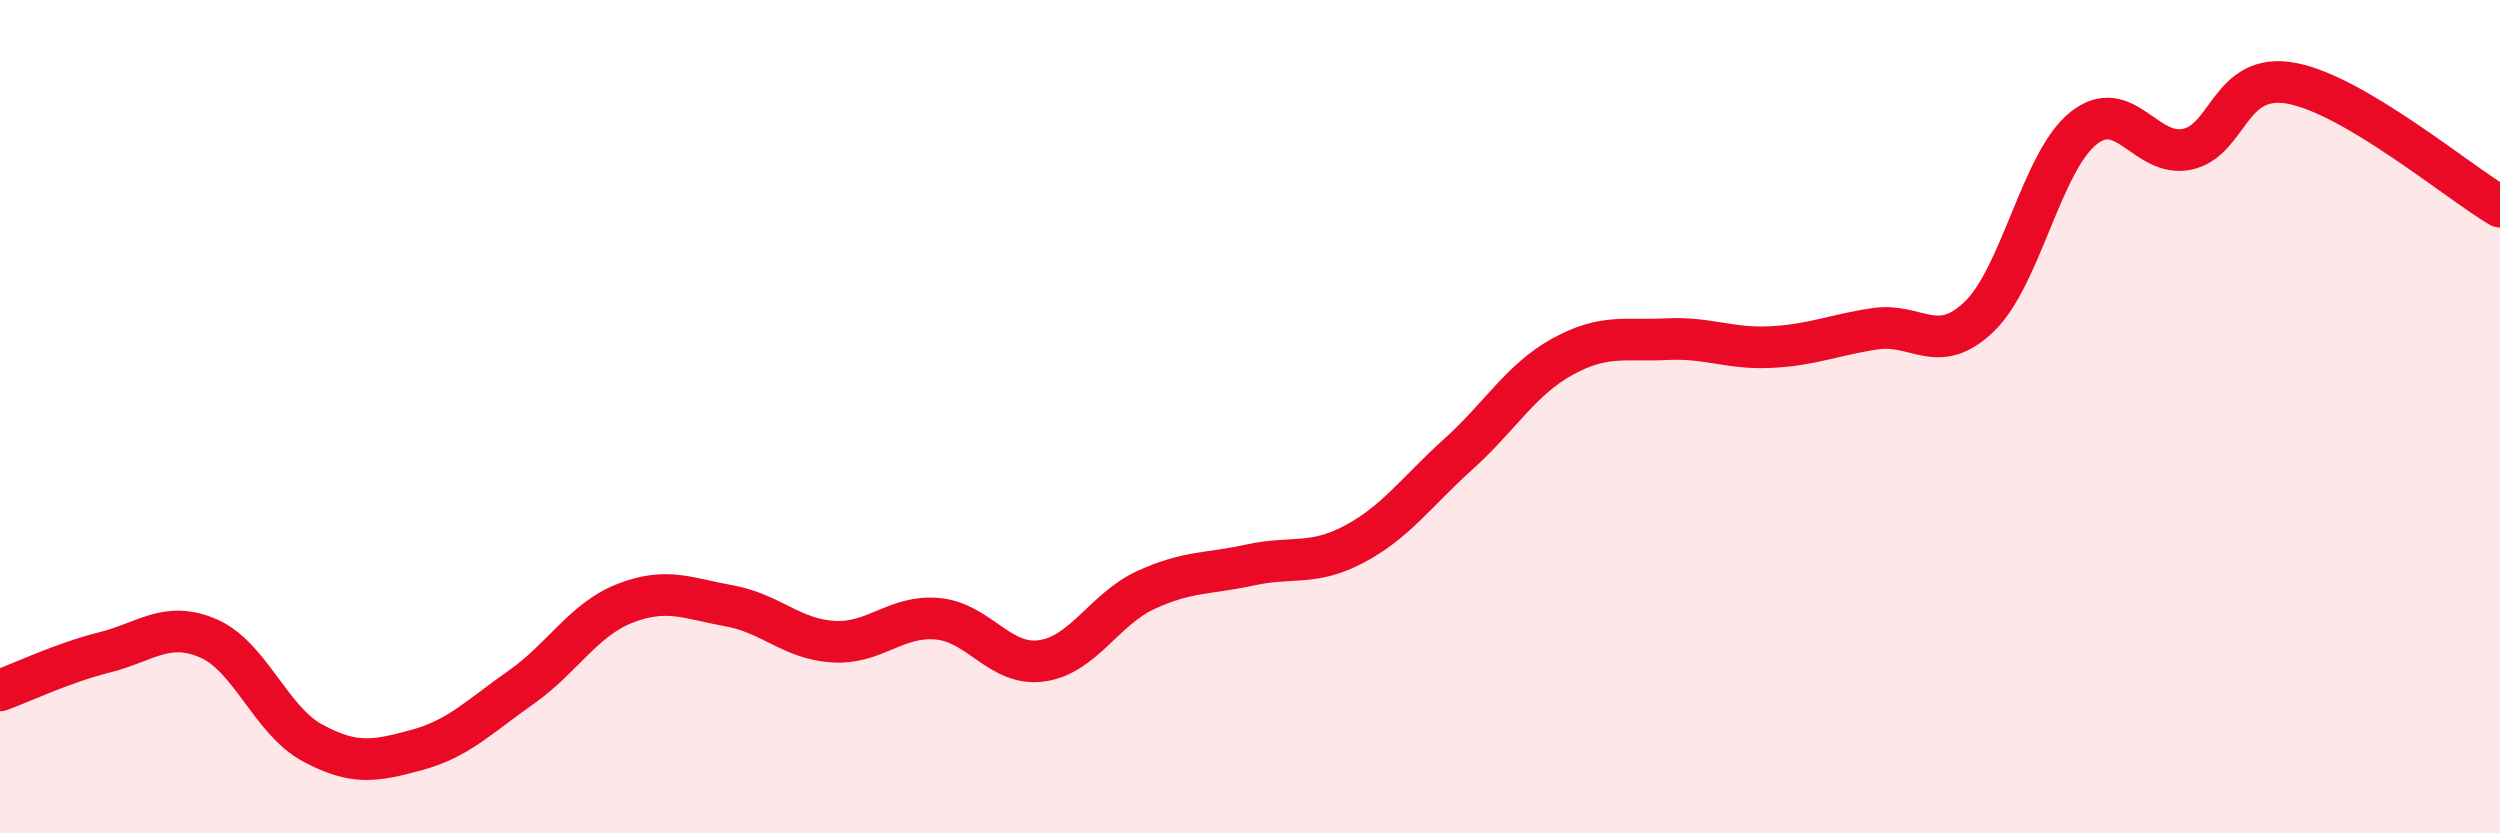
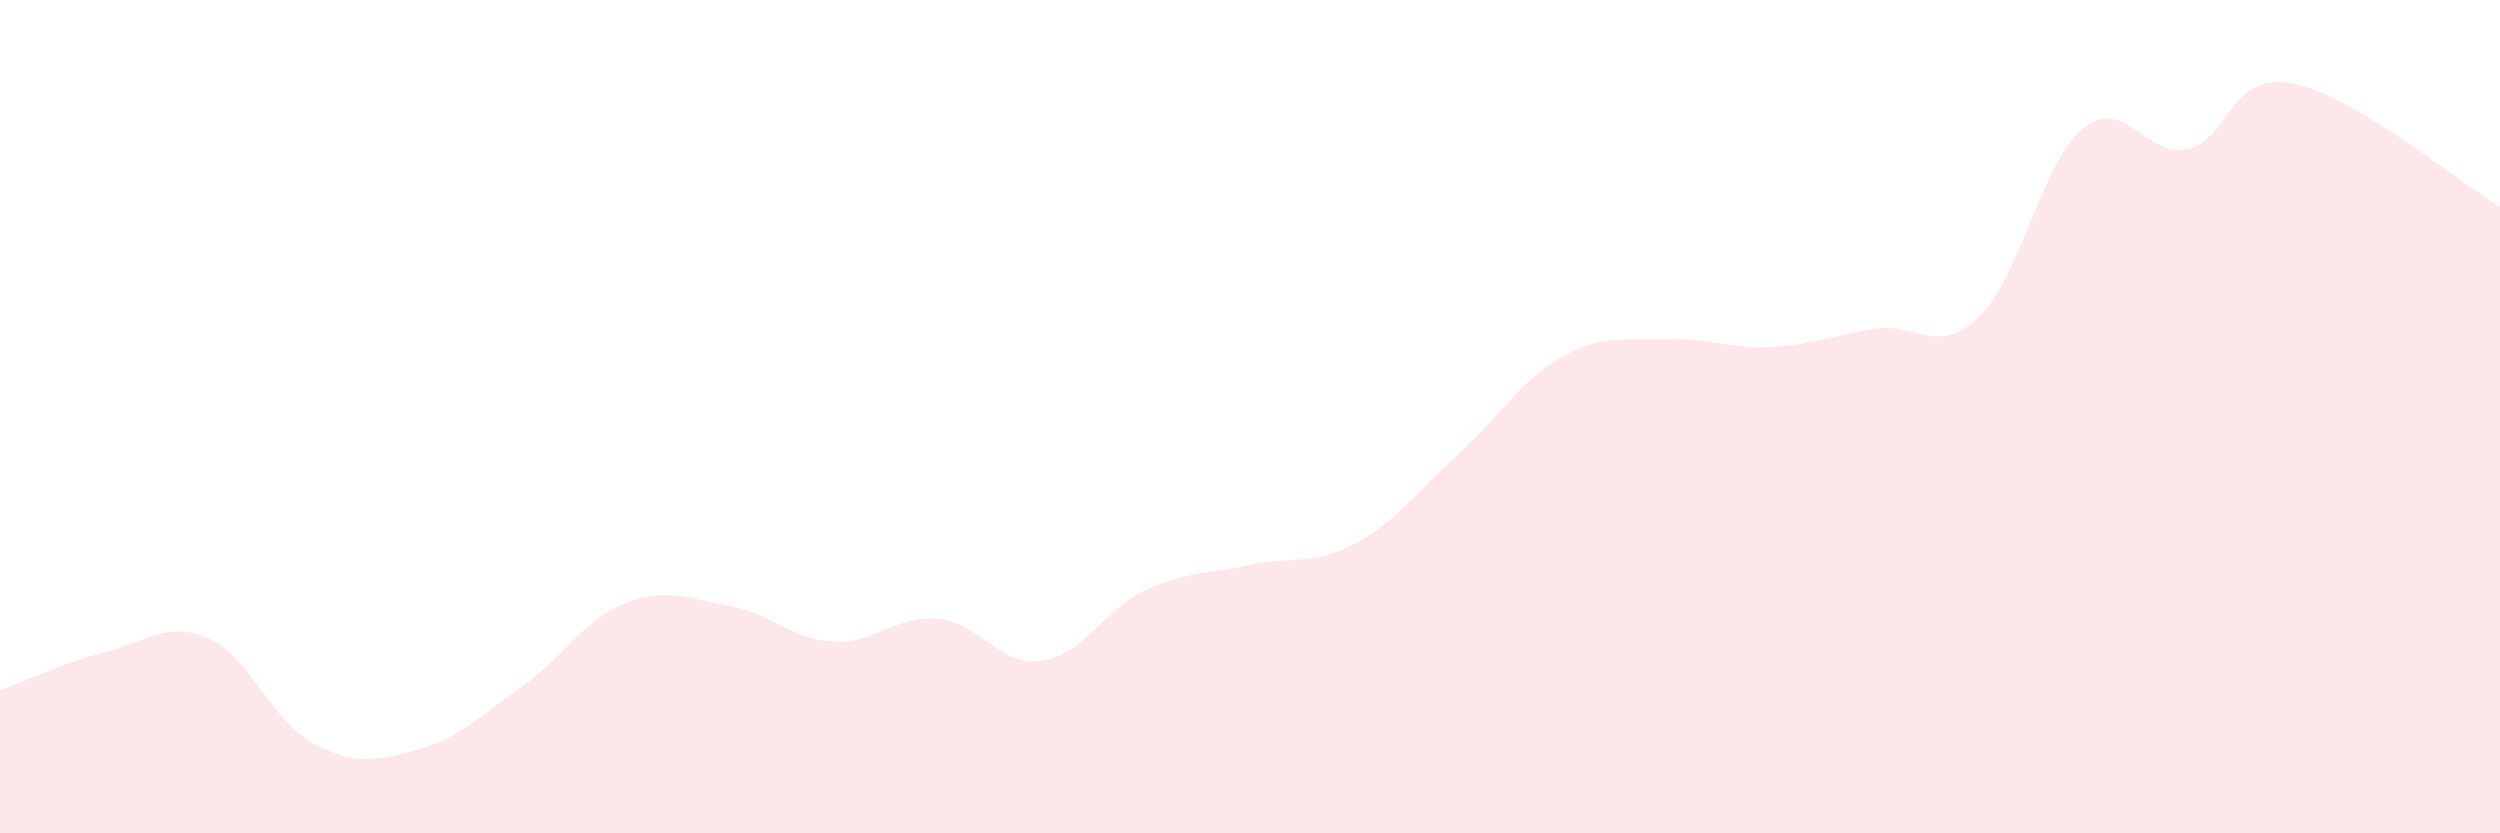
<svg xmlns="http://www.w3.org/2000/svg" width="60" height="20" viewBox="0 0 60 20">
  <path d="M 0,16.57 C 0.5,16.39 1.5,15.91 2.5,15.66 C 3.5,15.41 4,14.89 5,15.32 C 6,15.75 6.5,17.29 7.5,17.83 C 8.5,18.37 9,18.27 10,18 C 11,17.73 11.5,17.2 12.5,16.5 C 13.5,15.8 14,14.87 15,14.48 C 16,14.09 16.5,14.36 17.5,14.54 C 18.5,14.72 19,15.34 20,15.4 C 21,15.46 21.5,14.76 22.5,14.85 C 23.5,14.94 24,16 25,15.86 C 26,15.72 26.5,14.62 27.5,14.16 C 28.5,13.7 29,13.78 30,13.56 C 31,13.34 31.5,13.59 32.5,13.06 C 33.5,12.53 34,11.8 35,10.9 C 36,10 36.5,9.11 37.5,8.56 C 38.5,8.01 39,8.19 40,8.14 C 41,8.09 41.5,8.38 42.5,8.33 C 43.5,8.28 44,8.04 45,7.89 C 46,7.74 46.5,8.56 47.5,7.6 C 48.5,6.64 49,3.88 50,3.08 C 51,2.28 51.5,3.8 52.5,3.58 C 53.5,3.36 53.5,1.72 55,2 C 56.5,2.28 59,4.37 60,4.96L60 20L0 20Z" fill="#EB0A25" opacity="0.1" stroke-linecap="round" stroke-linejoin="round" />
-   <path d="M 0,16.57 C 0.5,16.39 1.5,15.91 2.5,15.66 C 3.5,15.41 4,14.89 5,15.32 C 6,15.75 6.5,17.29 7.5,17.83 C 8.5,18.37 9,18.27 10,18 C 11,17.73 11.5,17.2 12.5,16.5 C 13.5,15.8 14,14.87 15,14.48 C 16,14.09 16.5,14.36 17.5,14.54 C 18.5,14.72 19,15.34 20,15.4 C 21,15.46 21.5,14.76 22.5,14.85 C 23.5,14.94 24,16 25,15.86 C 26,15.72 26.5,14.62 27.5,14.16 C 28.5,13.7 29,13.78 30,13.56 C 31,13.34 31.5,13.59 32.5,13.06 C 33.5,12.53 34,11.8 35,10.9 C 36,10 36.5,9.11 37.5,8.56 C 38.5,8.01 39,8.19 40,8.14 C 41,8.09 41.5,8.38 42.5,8.33 C 43.5,8.28 44,8.04 45,7.89 C 46,7.74 46.5,8.56 47.5,7.6 C 48.5,6.64 49,3.88 50,3.08 C 51,2.28 51.5,3.8 52.5,3.58 C 53.5,3.36 53.5,1.72 55,2 C 56.5,2.28 59,4.37 60,4.96" stroke="#EB0A25" stroke-width="1" fill="none" stroke-linecap="round" stroke-linejoin="round" />
</svg>